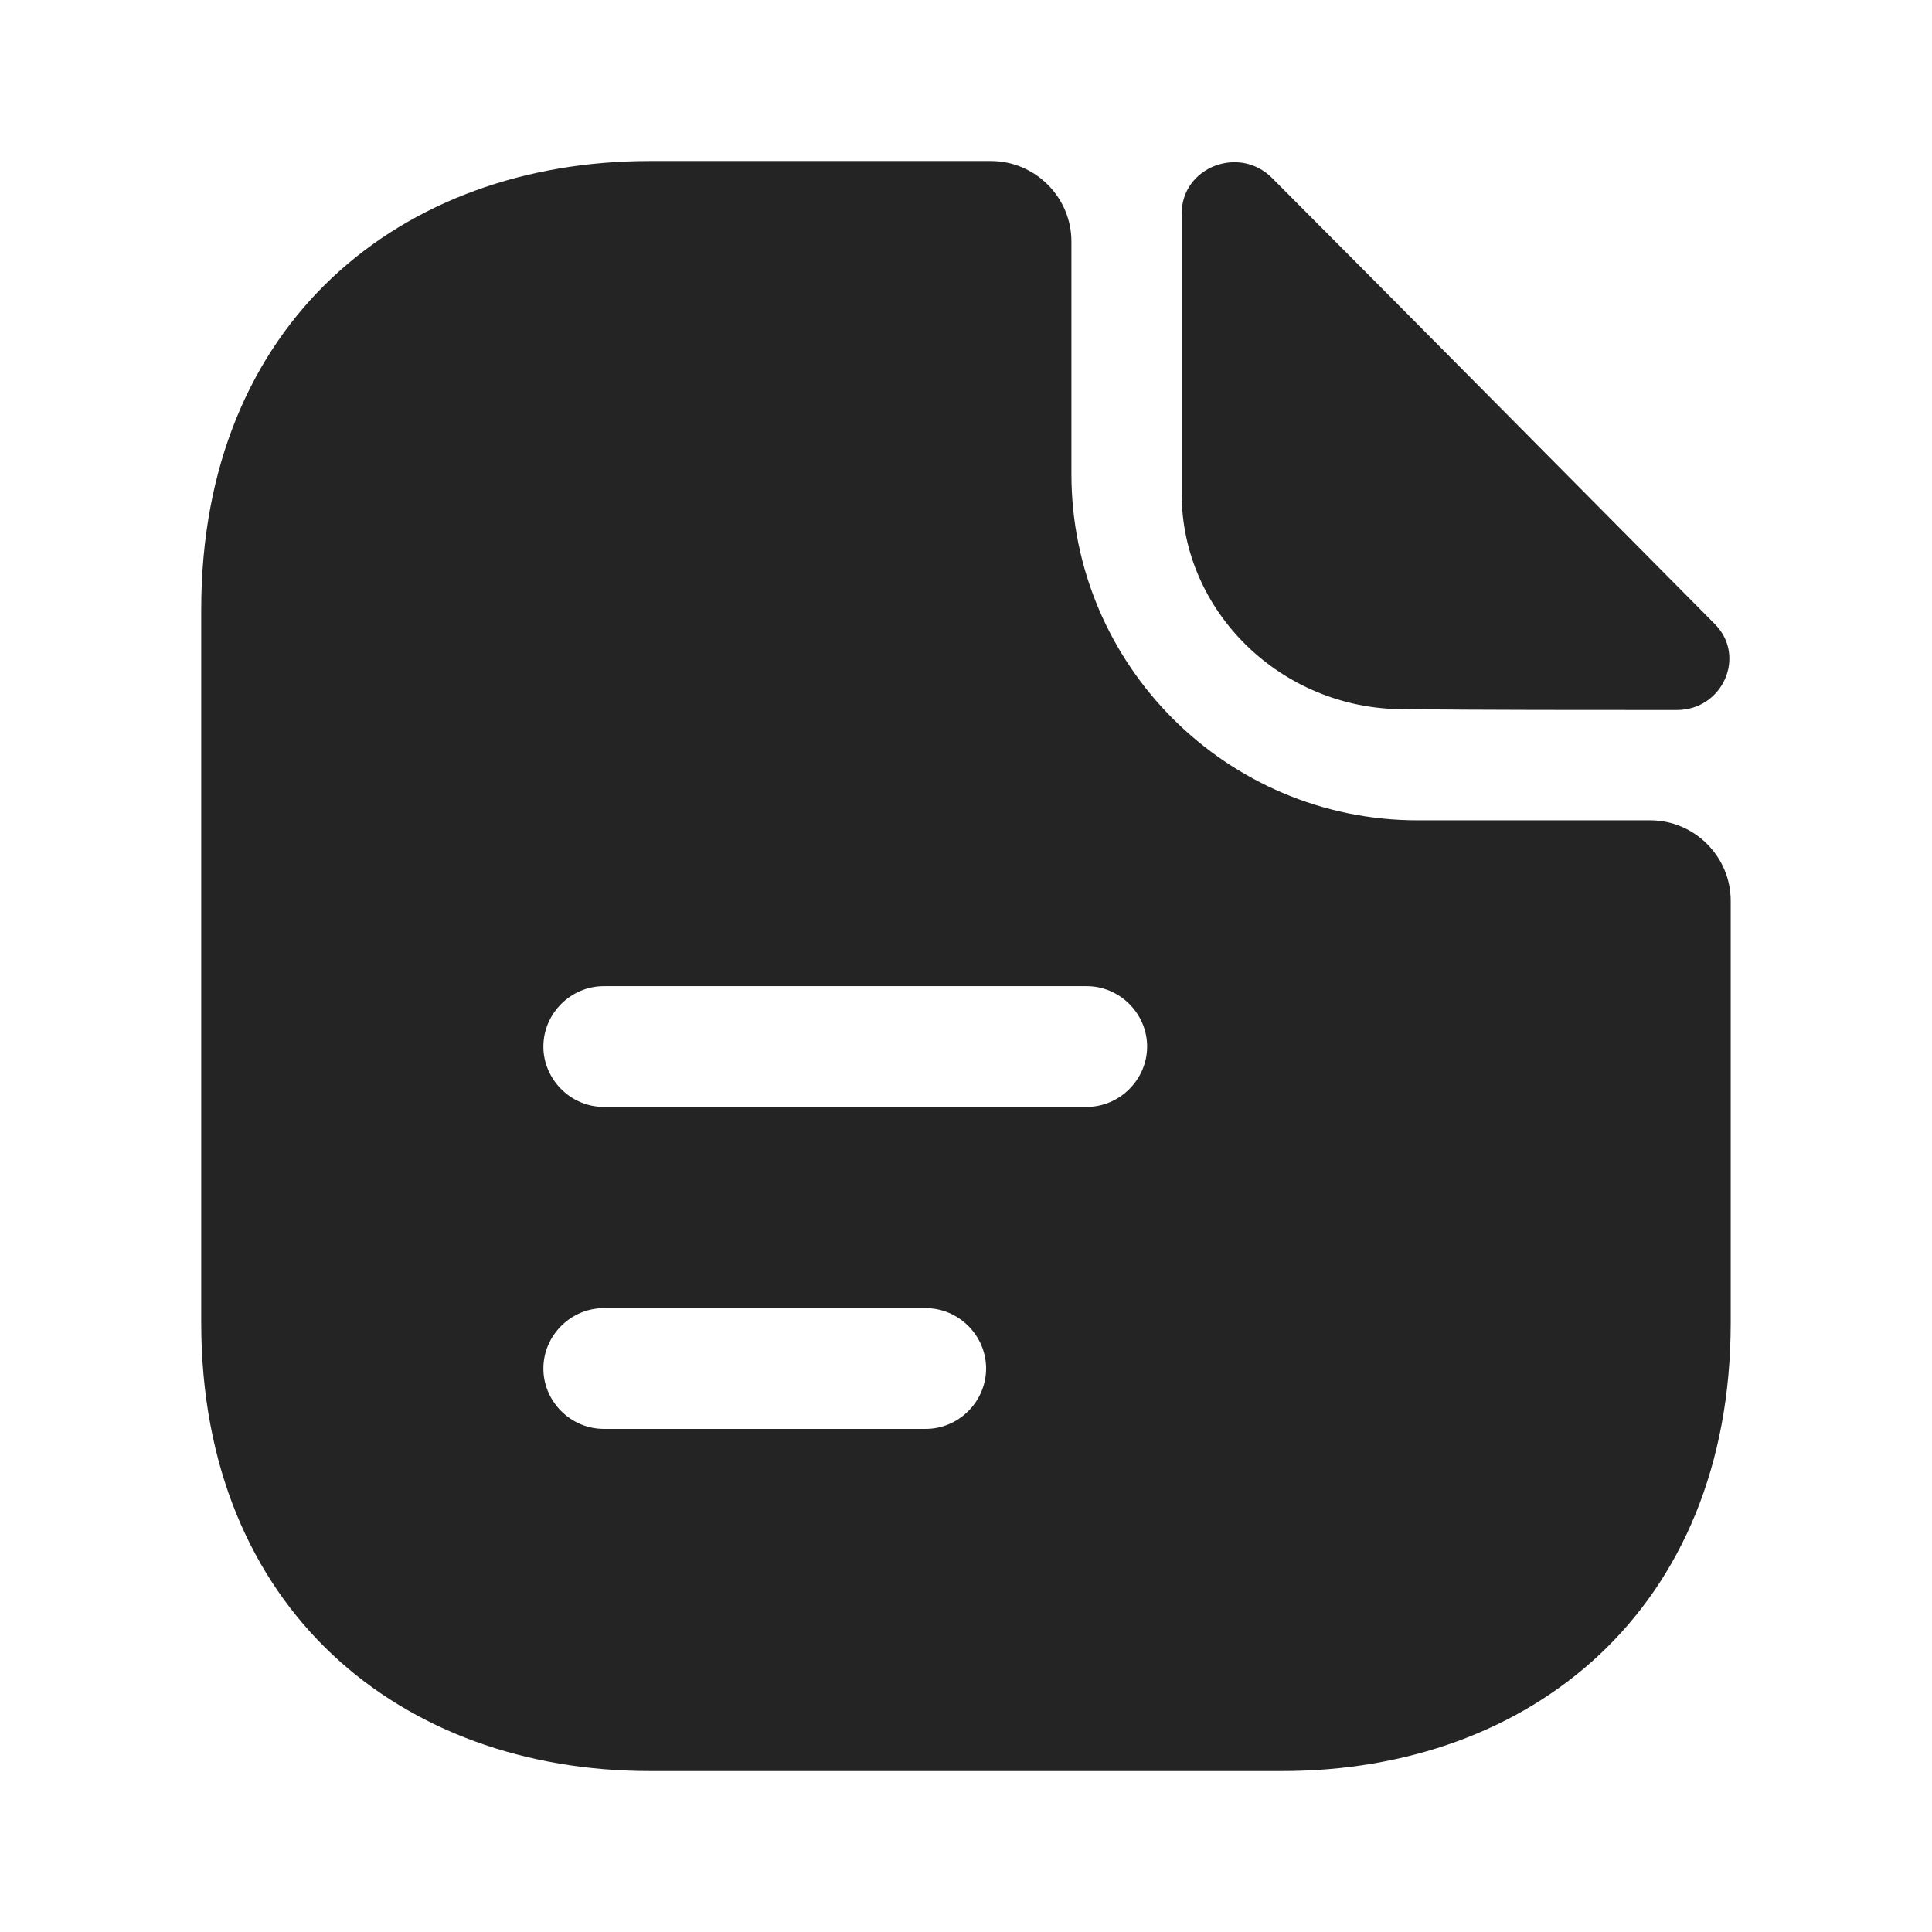
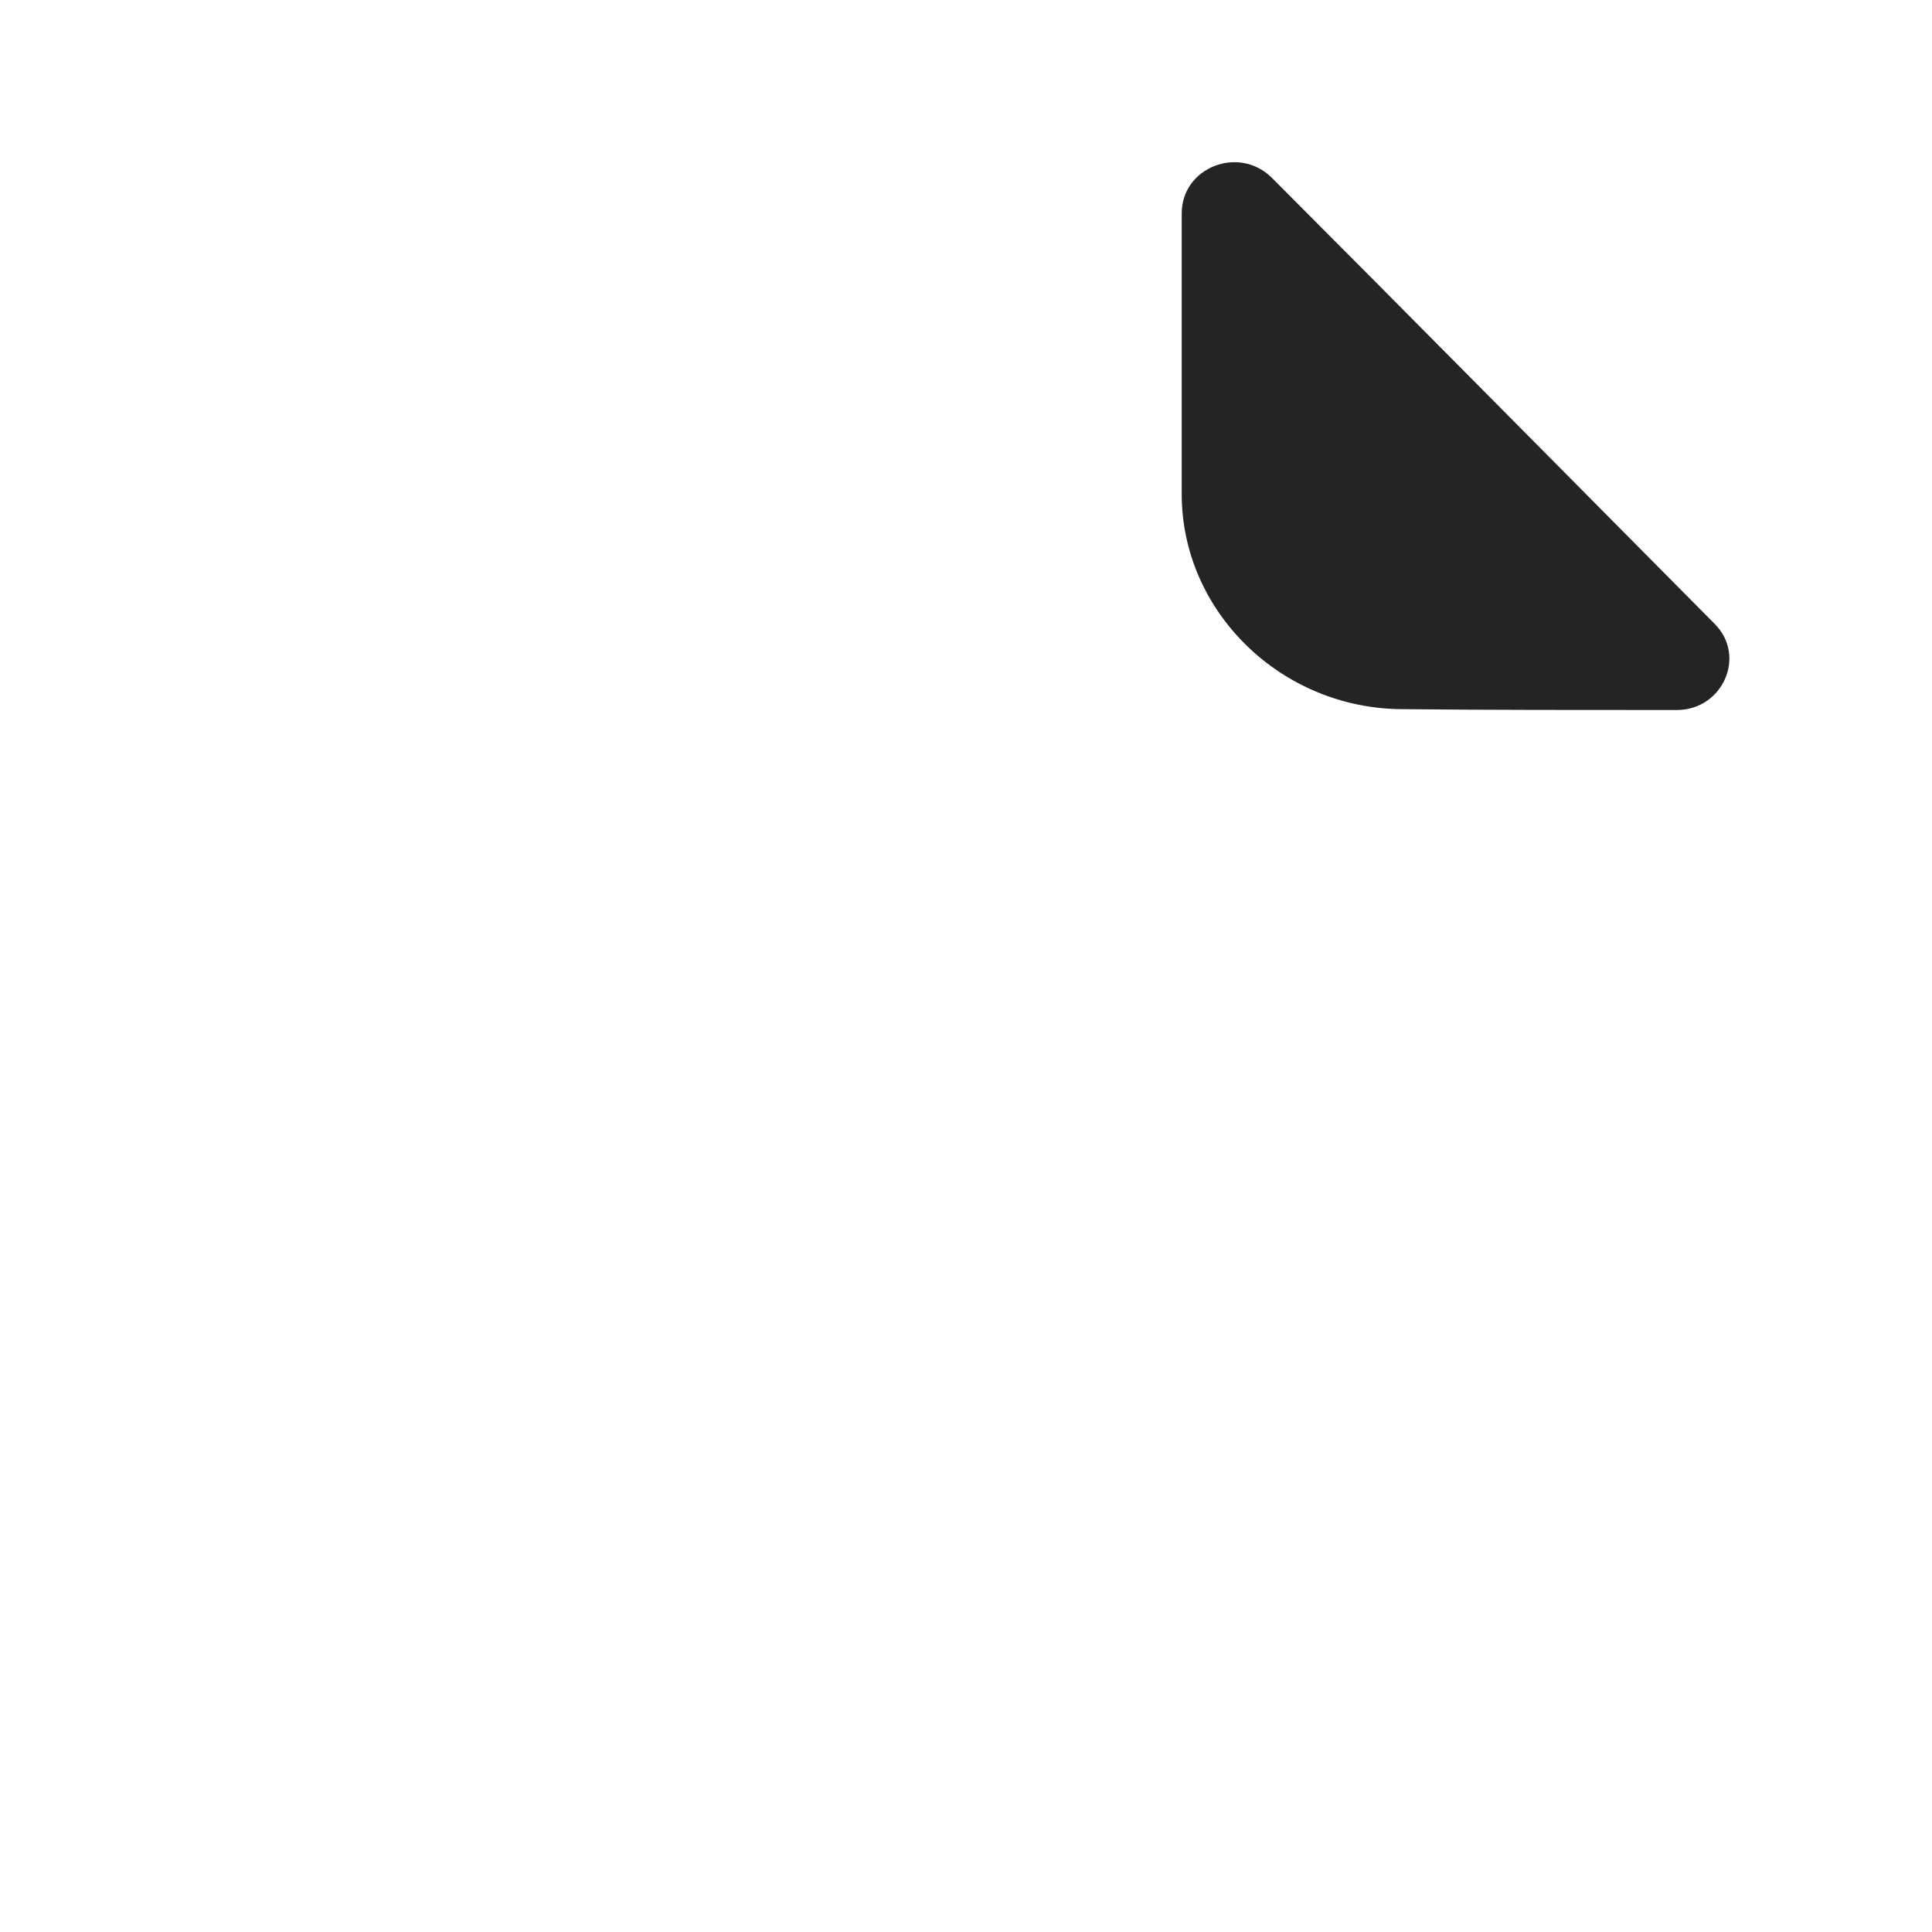
<svg xmlns="http://www.w3.org/2000/svg" width="32" height="32" viewBox="0 0 32 32" fill="none">
  <path d="M21.067 2.946C20.52 2.4 19.573 2.773 19.573 3.533V8.186C19.573 10.133 21.227 11.746 23.24 11.746C24.507 11.76 26.267 11.76 27.773 11.76C28.533 11.76 28.933 10.866 28.4 10.333C26.48 8.4 23.04 4.92 21.067 2.946Z" fill="#242424" />
-   <path d="M27.333 13.587H23.48C20.32 13.587 17.746 11.014 17.746 7.854V4C17.746 3.267 17.146 2.667 16.413 2.667H10.76C6.653 2.667 3.333 5.334 3.333 10.094V21.907C3.333 26.667 6.653 29.334 10.76 29.334H21.24C25.346 29.334 28.666 26.667 28.666 21.907V14.92C28.666 14.187 28.066 13.587 27.333 13.587ZM15.333 23.667H10C9.453 23.667 9 23.214 9 22.667C9 22.12 9.453 21.667 10 21.667H15.333C15.88 21.667 16.333 22.12 16.333 22.667C16.333 23.214 15.88 23.667 15.333 23.667ZM18 18.334H10C9.453 18.334 9 17.88 9 17.334C9 16.787 9.453 16.334 10 16.334H18C18.546 16.334 19 16.787 19 17.334C19 17.88 18.546 18.334 18 18.334Z" fill="#242424" />
</svg>